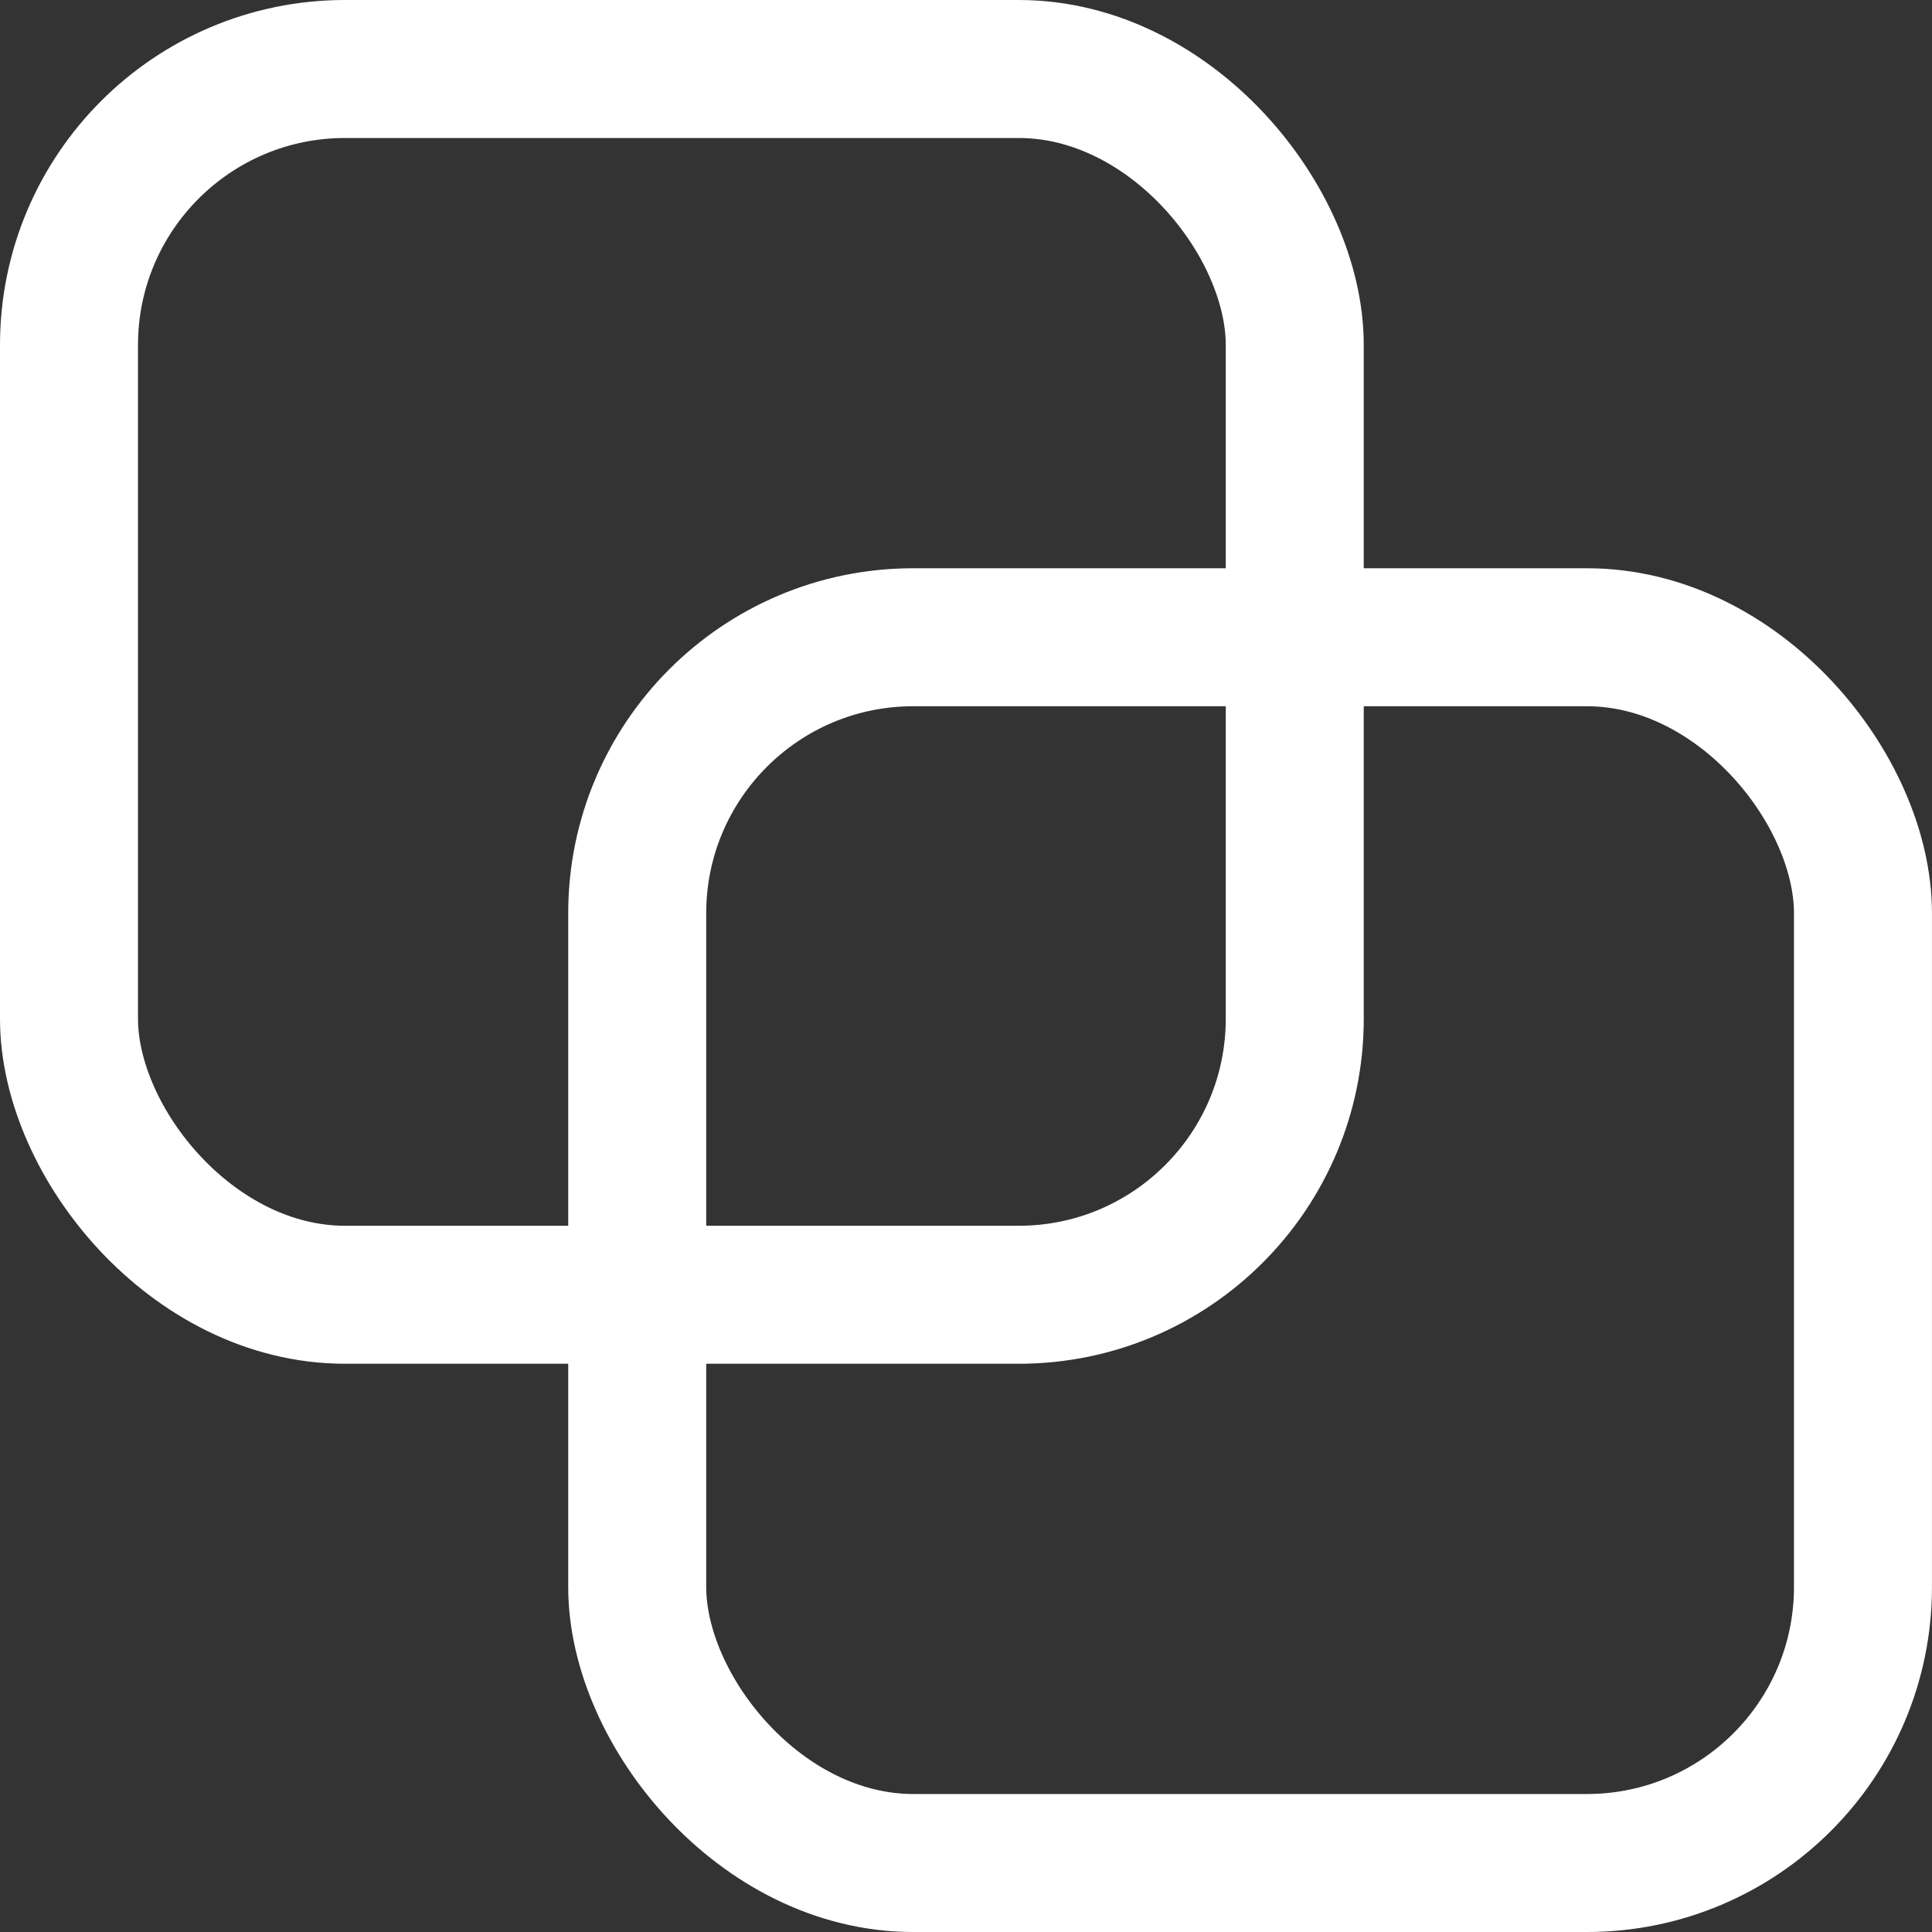
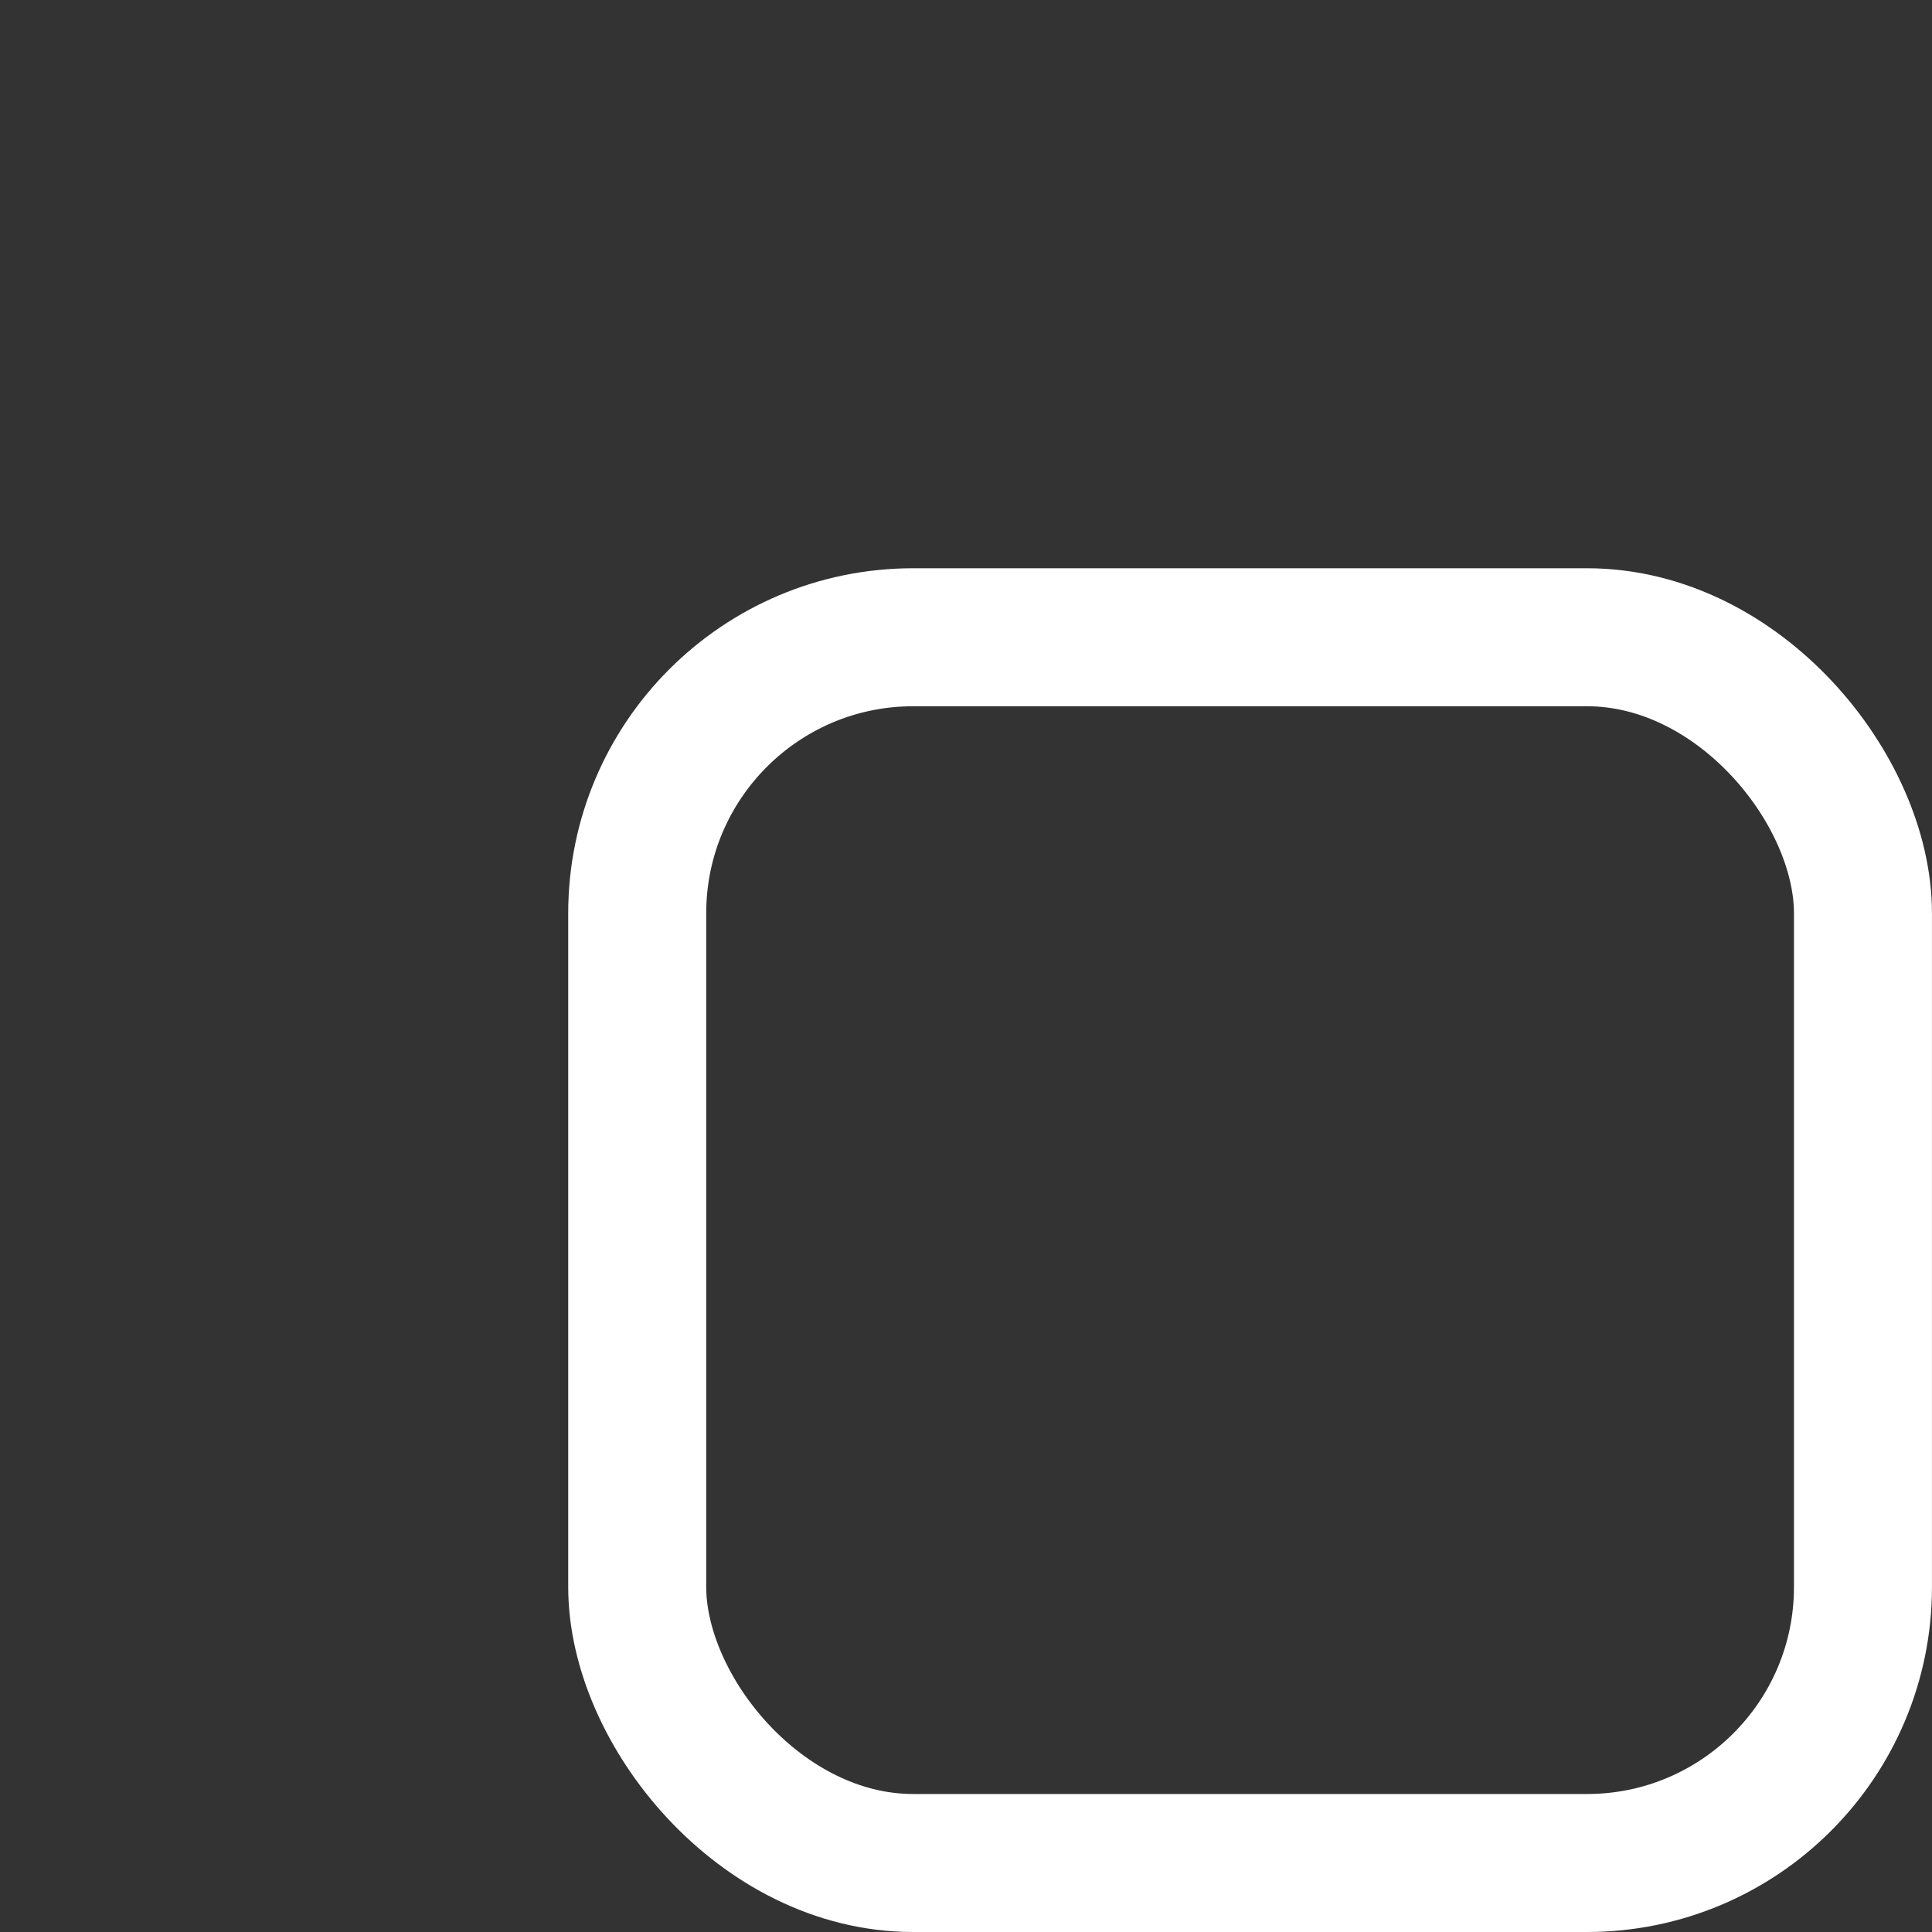
<svg xmlns="http://www.w3.org/2000/svg" width="56" height="56" viewBox="0 0 56 56" fill="none">
  <rect x="0" y="0" width="56" height="56" fill="#333333" stroke="none" />
-   <rect x="2" y="2" width="35.529" height="35.529" rx="8" stroke="white" stroke-width="4" />
  <rect x="18.47" y="18.471" width="35.529" height="35.529" rx="8" stroke="white" stroke-width="4" />
</svg>